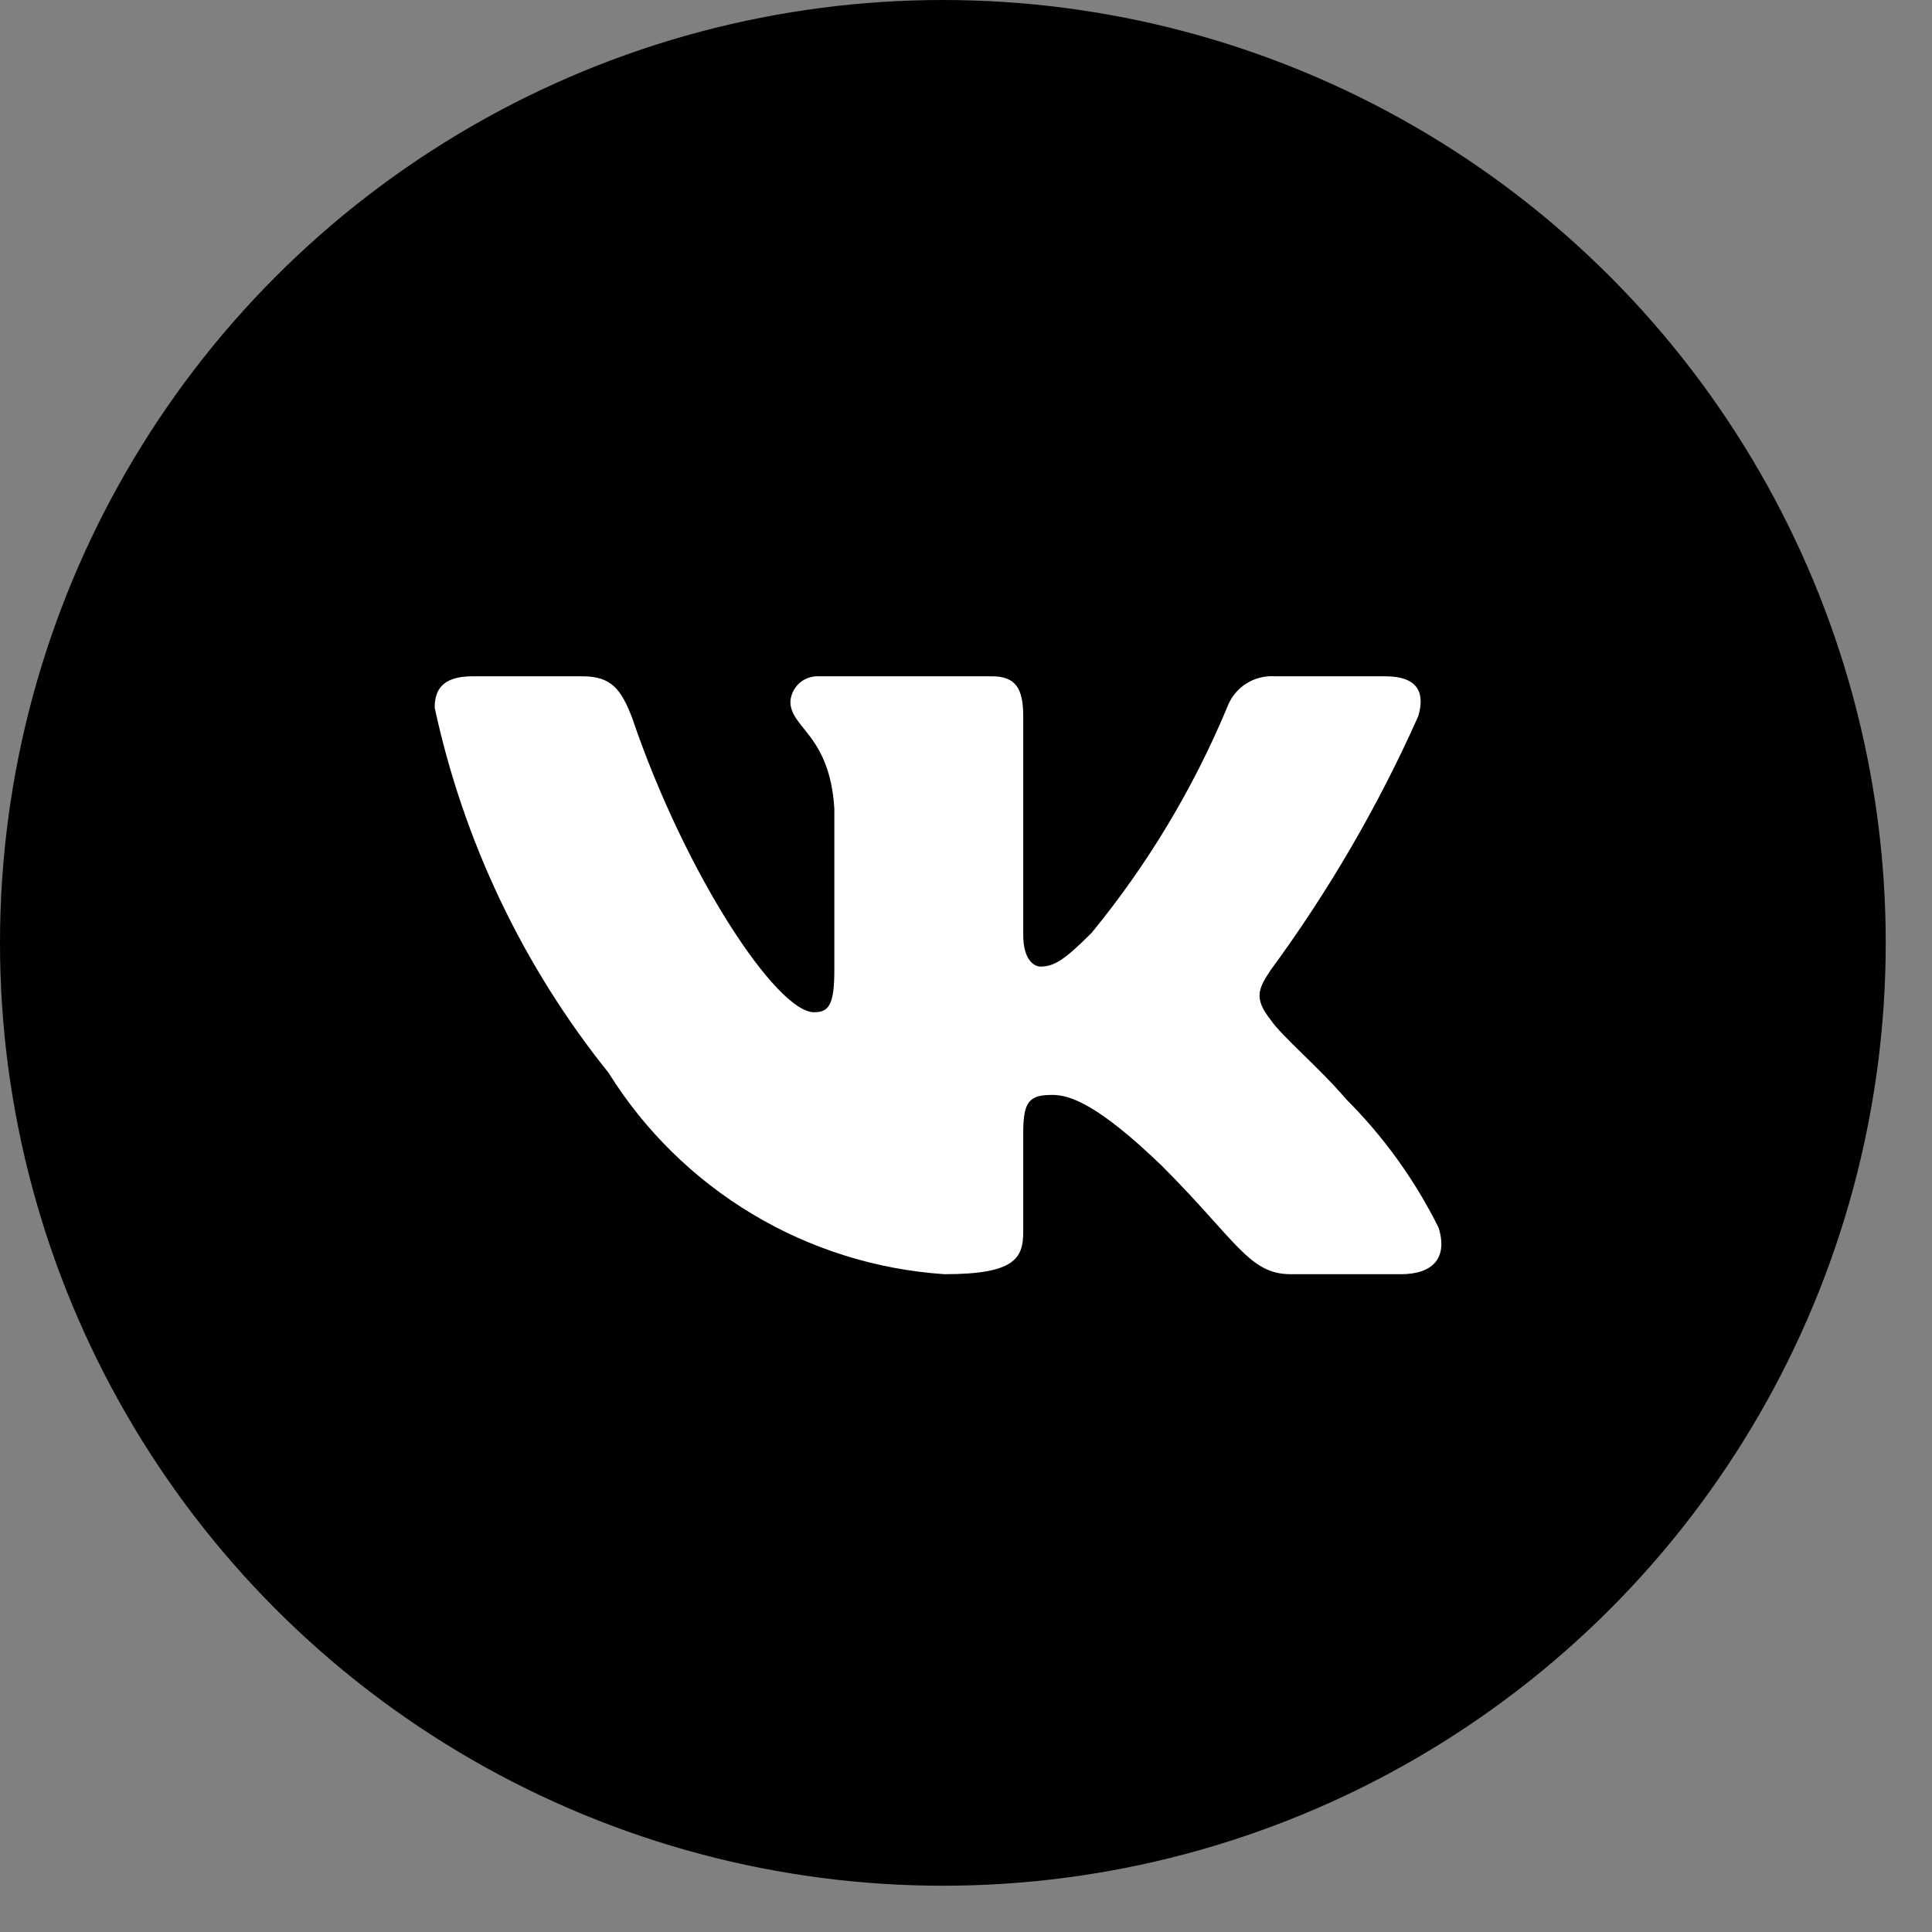
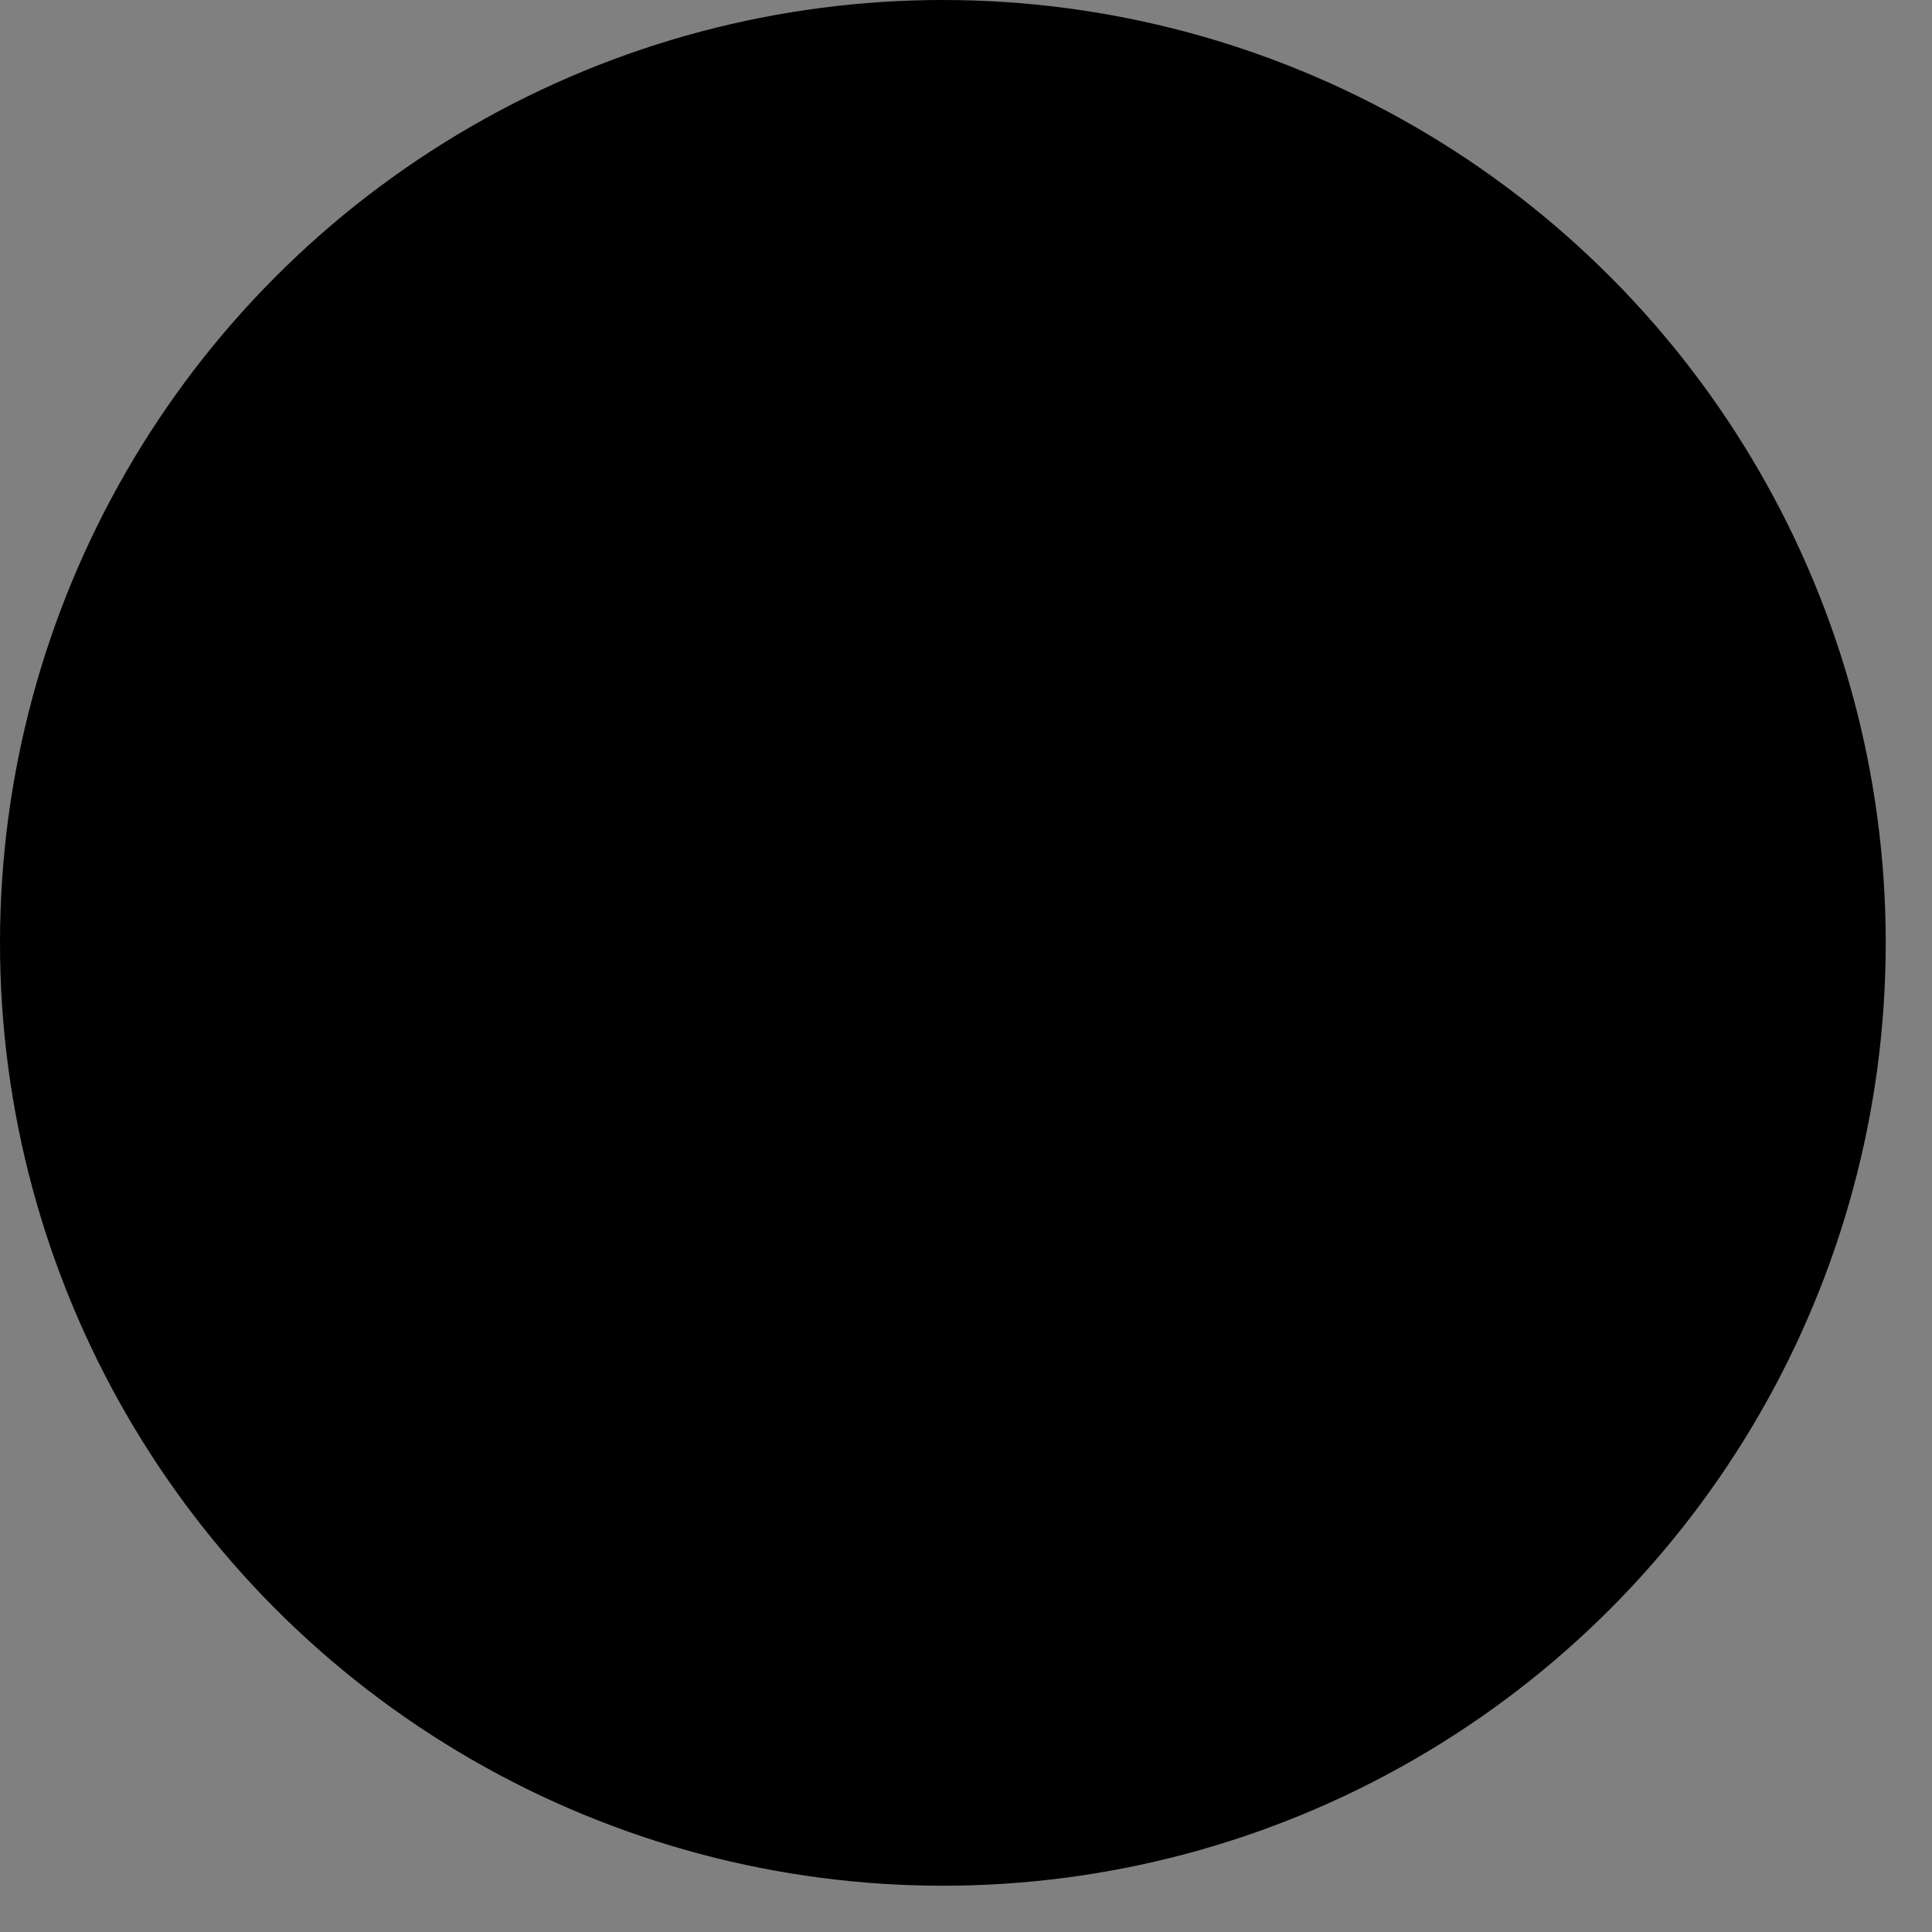
<svg xmlns="http://www.w3.org/2000/svg" width="40" height="40" viewBox="0 0 40 40" fill="none">
  <rect x="0" y="0" width="40" height="40" fill="#808080" stroke="none" />
  <circle cx="19.521" cy="19.521" r="19.521" fill="black" />
-   <path d="M29.004 26.381H26.722C25.859 26.381 25.599 25.681 24.052 24.134C22.7 22.831 22.129 22.669 21.787 22.669C21.314 22.669 21.185 22.799 21.185 23.45V25.502C21.185 26.056 21.005 26.381 19.555 26.381C18.148 26.287 16.784 25.86 15.575 25.135C14.366 24.41 13.346 23.408 12.6 22.212C10.829 20.006 9.596 17.418 9 14.653C9 14.312 9.13 14.002 9.782 14.002H12.062C12.648 14.002 12.859 14.262 13.089 14.866C14.196 18.123 16.085 20.957 16.852 20.957C17.146 20.957 17.274 20.828 17.274 20.095V16.738C17.177 15.207 16.364 15.079 16.364 14.524C16.374 14.378 16.441 14.242 16.55 14.144C16.66 14.047 16.803 13.995 16.949 14.002H20.533C21.023 14.002 21.185 14.245 21.185 14.832V19.361C21.185 19.851 21.395 20.012 21.543 20.012C21.837 20.012 22.063 19.851 22.602 19.312C23.757 17.903 24.701 16.333 25.404 14.652C25.476 14.45 25.612 14.277 25.791 14.16C25.97 14.043 26.183 13.987 26.397 14.002H28.678C29.362 14.002 29.507 14.345 29.362 14.832C28.532 16.691 27.506 18.455 26.3 20.095C26.054 20.47 25.956 20.665 26.3 21.105C26.526 21.447 27.326 22.114 27.863 22.75C28.645 23.529 29.294 24.431 29.785 25.419C29.981 26.055 29.655 26.381 29.004 26.381Z" fill="white" />
</svg>